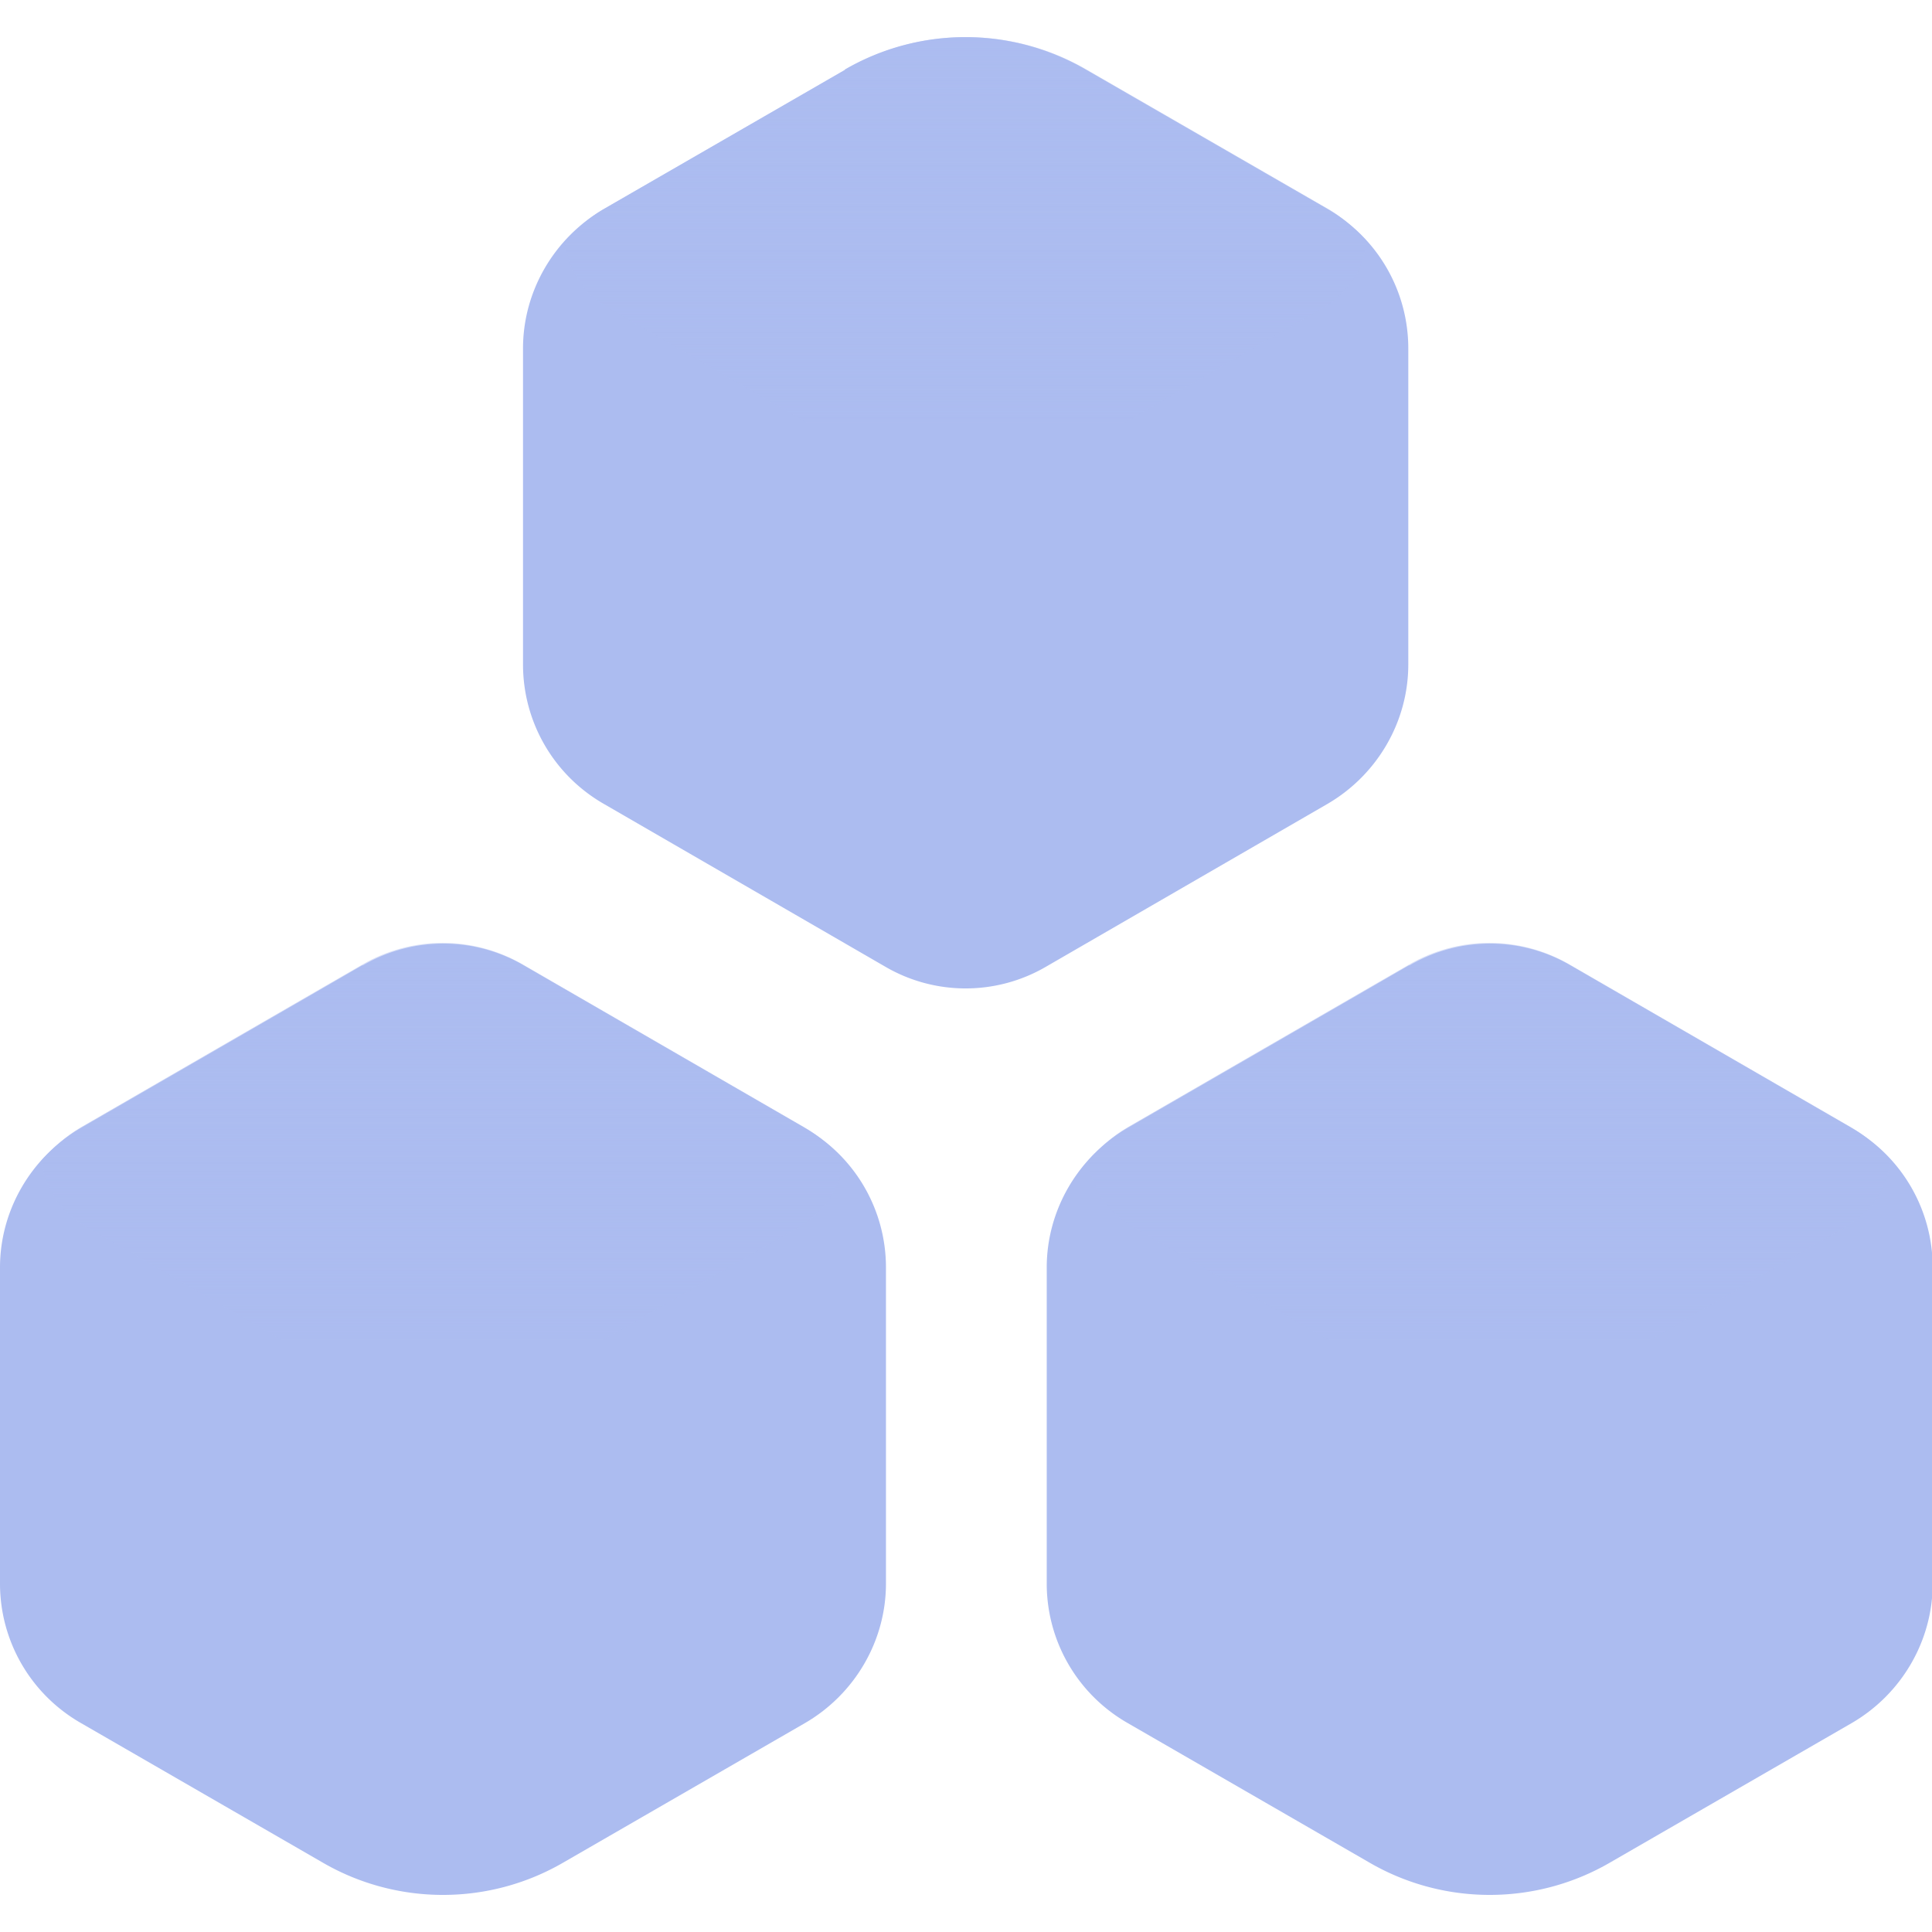
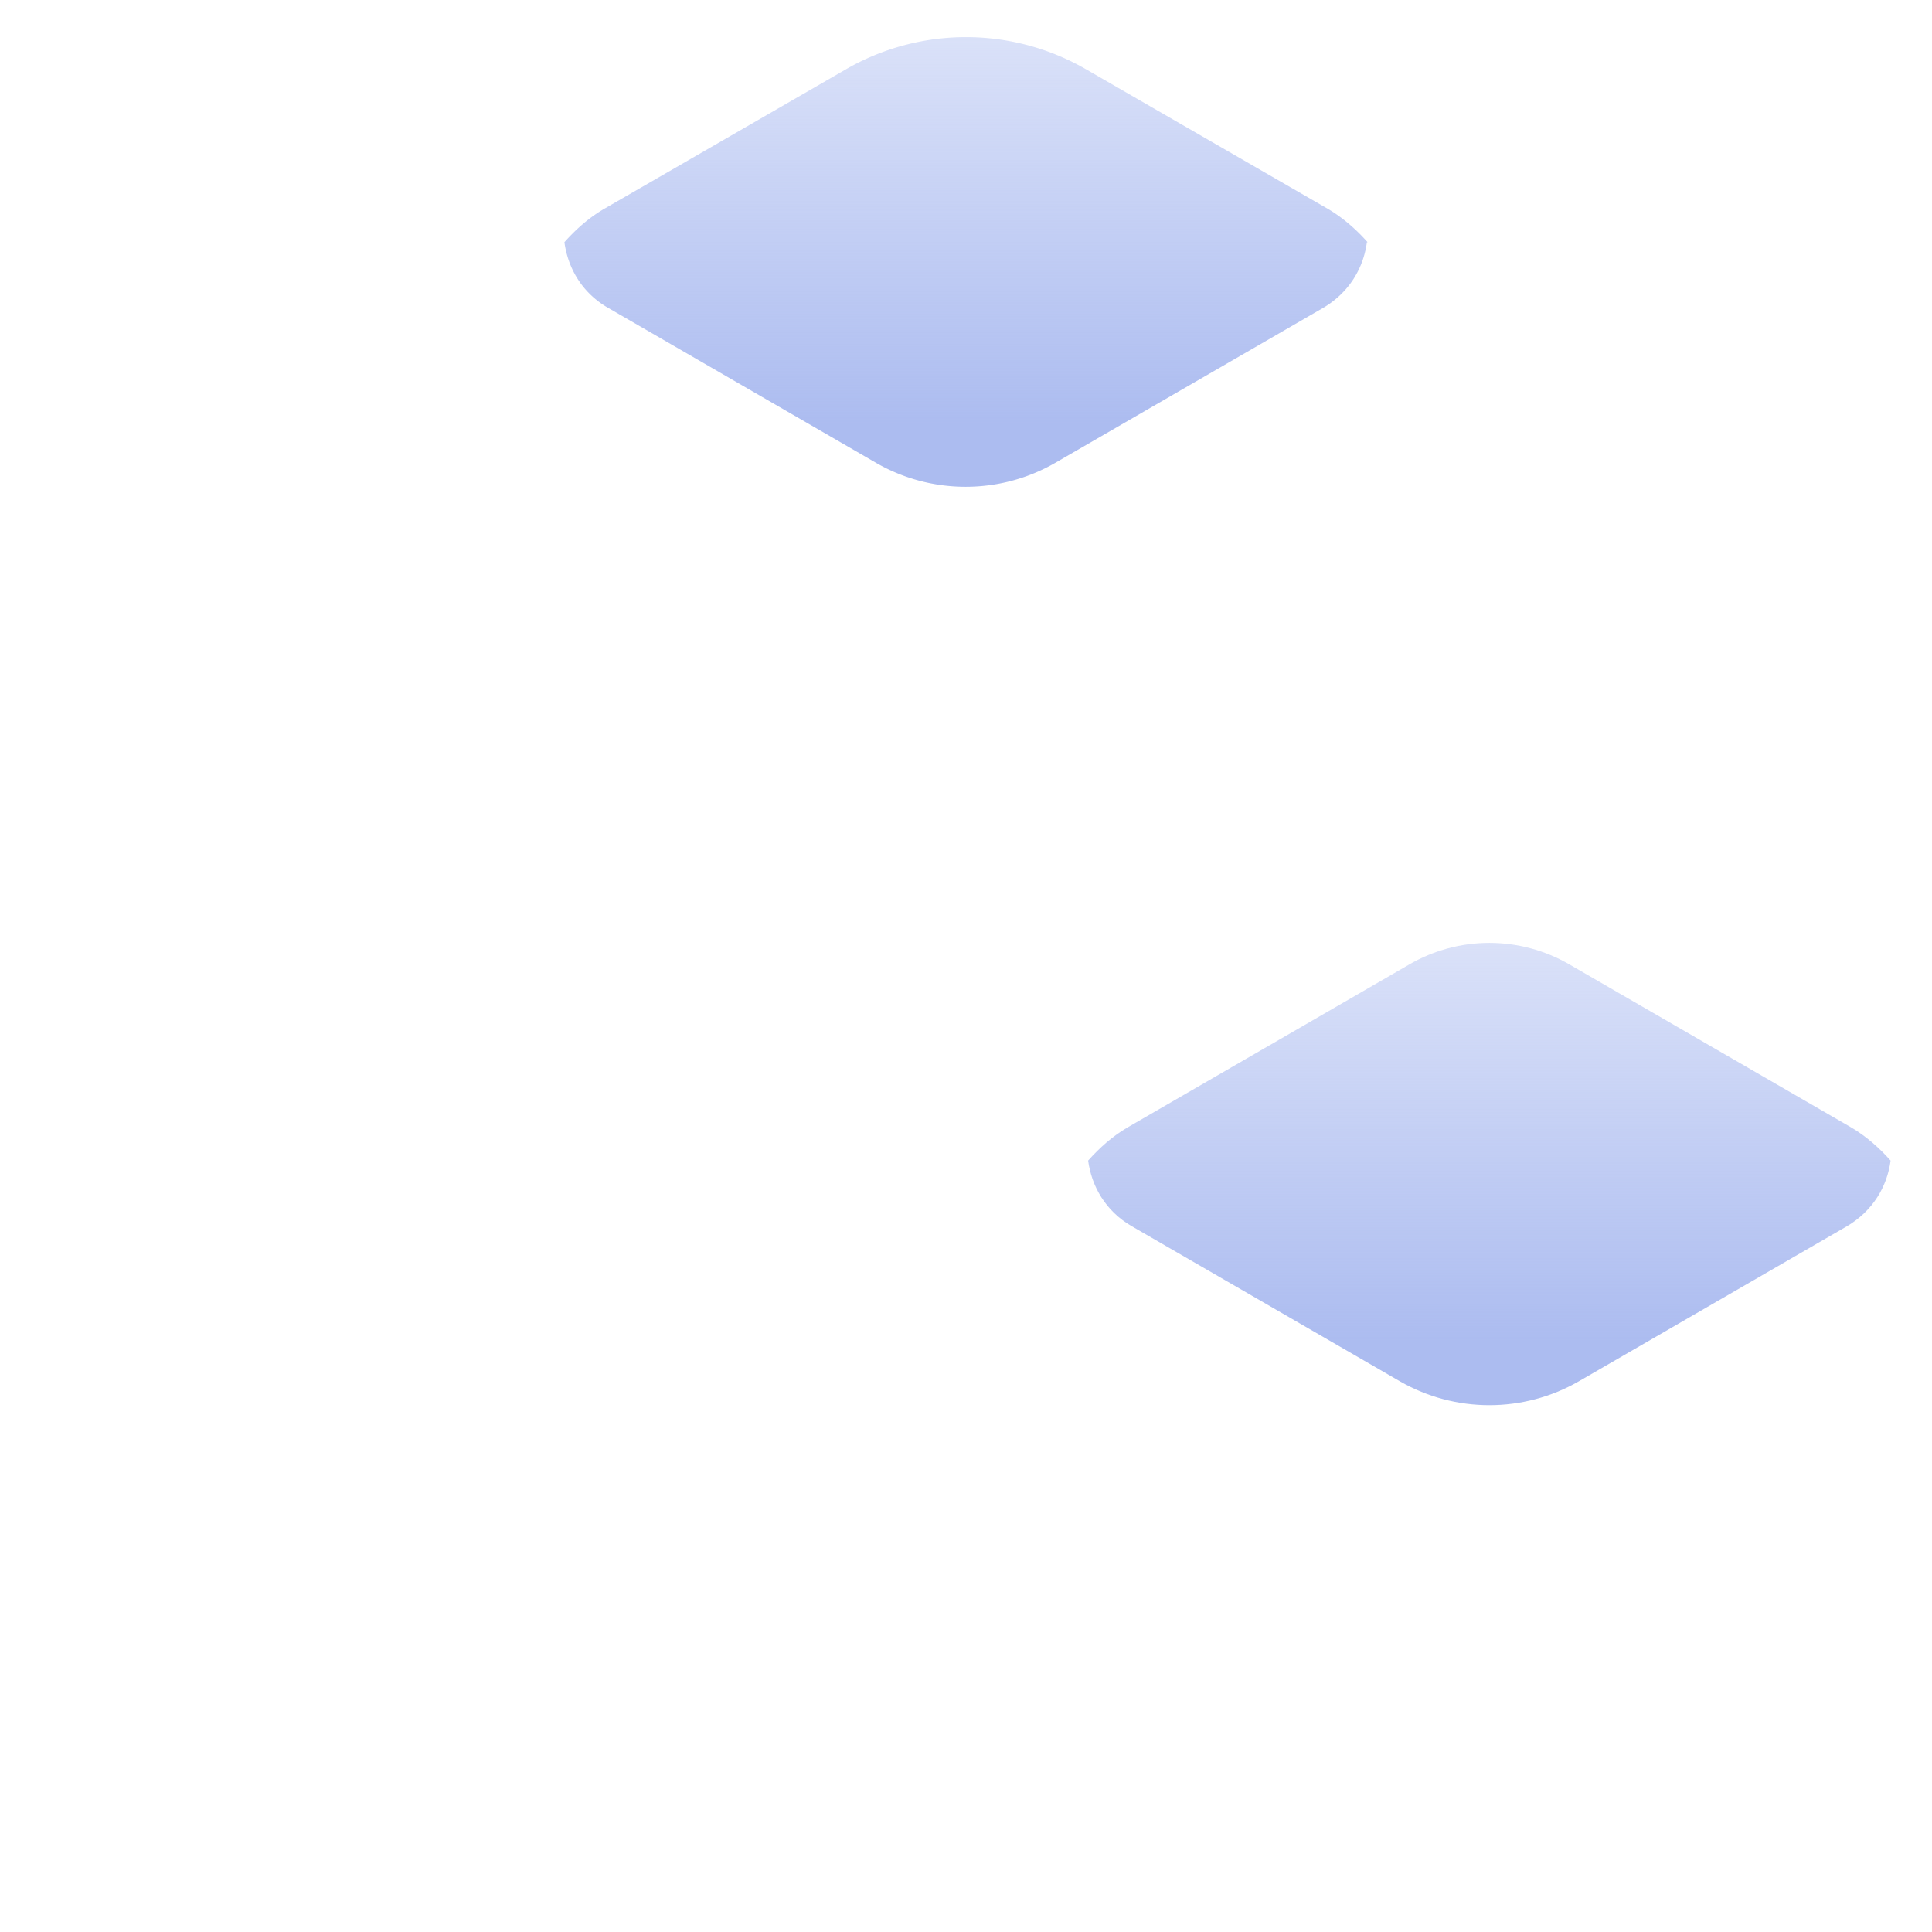
<svg xmlns="http://www.w3.org/2000/svg" width="28" height="28" fill="none" viewBox="0 0 28 28">
-   <path fill="#ACBCF0" d="m12.25 1.01-3.5 2.02c-.72.42-1.17 1.19-1.17 2.02v4.58c0 .83.44 1.6 1.17 2.02l4.08 2.36c.72.42 1.61.42 2.33 0l4.08-2.36c.72-.42 1.17-1.19 1.17-2.02V5.05c0-.83-.44-1.6-1.17-2.02l-3.5-2.02a3.48 3.48 0 0 0-3.5 0zM5.25 13.99l-4.08 2.36C.45 16.77 0 17.54 0 18.37v4.58c0 .83.44 1.6 1.17 2.02l3.5 2.02c1.08.63 2.42.63 3.5 0l3.5-2.02c.72-.42 1.17-1.19 1.17-2.02v-4.58c0-.83-.44-1.6-1.17-2.02l-4.08-2.36c-.72-.42-1.61-.42-2.33 0zM20.42 13.99l-4.08 2.36c-.72.42-1.17 1.19-1.17 2.02v4.58c0 .83.44 1.6 1.17 2.02l3.5 2.02c1.08.63 2.42.63 3.5 0l3.5-2.02c.72-.42 1.17-1.19 1.17-2.02v-4.58c0-.83-.44-1.6-1.17-2.02l-4.08-2.36c-.72-.42-1.61-.42-2.33 0z" />
  <path fill="url(#a)" d="M19.82 3.51c-.16-.18-.35-.35-.57-.48l-3.5-2.02a3.48 3.48 0 0 0-3.5 0l-3.5 2.02c-.22.13-.4.29-.57.48.05.37.25.73.63.95l3.89 2.25c.8.46 1.79.46 2.59 0l3.89-2.25c.37-.22.58-.57.63-.95z" />
-   <path fill="url(#b)" d="M12.23 16.82c-.16-.18-.35-.35-.57-.48l-4.08-2.36c-.72-.42-1.61-.42-2.33 0l-4.08 2.36c-.22.13-.4.29-.57.48.05.37.25.73.63.95l3.89 2.25c.8.46 1.79.46 2.59 0l3.89-2.25c.37-.22.58-.57.63-.95" />
  <path fill="url(#c)" d="M27.4 16.82c-.16-.18-.35-.35-.57-.48l-4.08-2.36c-.72-.42-1.61-.42-2.33 0l-4.08 2.36c-.22.13-.4.29-.57.48.05.37.25.73.63.95l3.89 2.25c.8.46 1.79.46 2.59 0l3.89-2.25c.37-.22.58-.57.63-.95" />
  <defs>
    <linearGradient id="a" x1="14" x2="14" y1="-3.97" y2="6.15" gradientUnits="userSpaceOnUse">
      <stop stop-color="#ACBCF0" stop-opacity="0" />
      <stop offset="1" stop-color="#ACBCF0" />
    </linearGradient>
    <linearGradient id="b" x1="6.42" x2="6.42" y1="9.04" y2="19.44" gradientUnits="userSpaceOnUse">
      <stop stop-color="#ACBCF0" stop-opacity="0" />
      <stop offset="1" stop-color="#ACBCF0" />
    </linearGradient>
    <linearGradient id="c" x1="21.58" x2="21.58" y1="9.04" y2="19.44" gradientUnits="userSpaceOnUse">
      <stop stop-color="#ACBCF0" stop-opacity="0" />
      <stop offset="1" stop-color="#ACBCF0" />
    </linearGradient>
  </defs>
</svg>